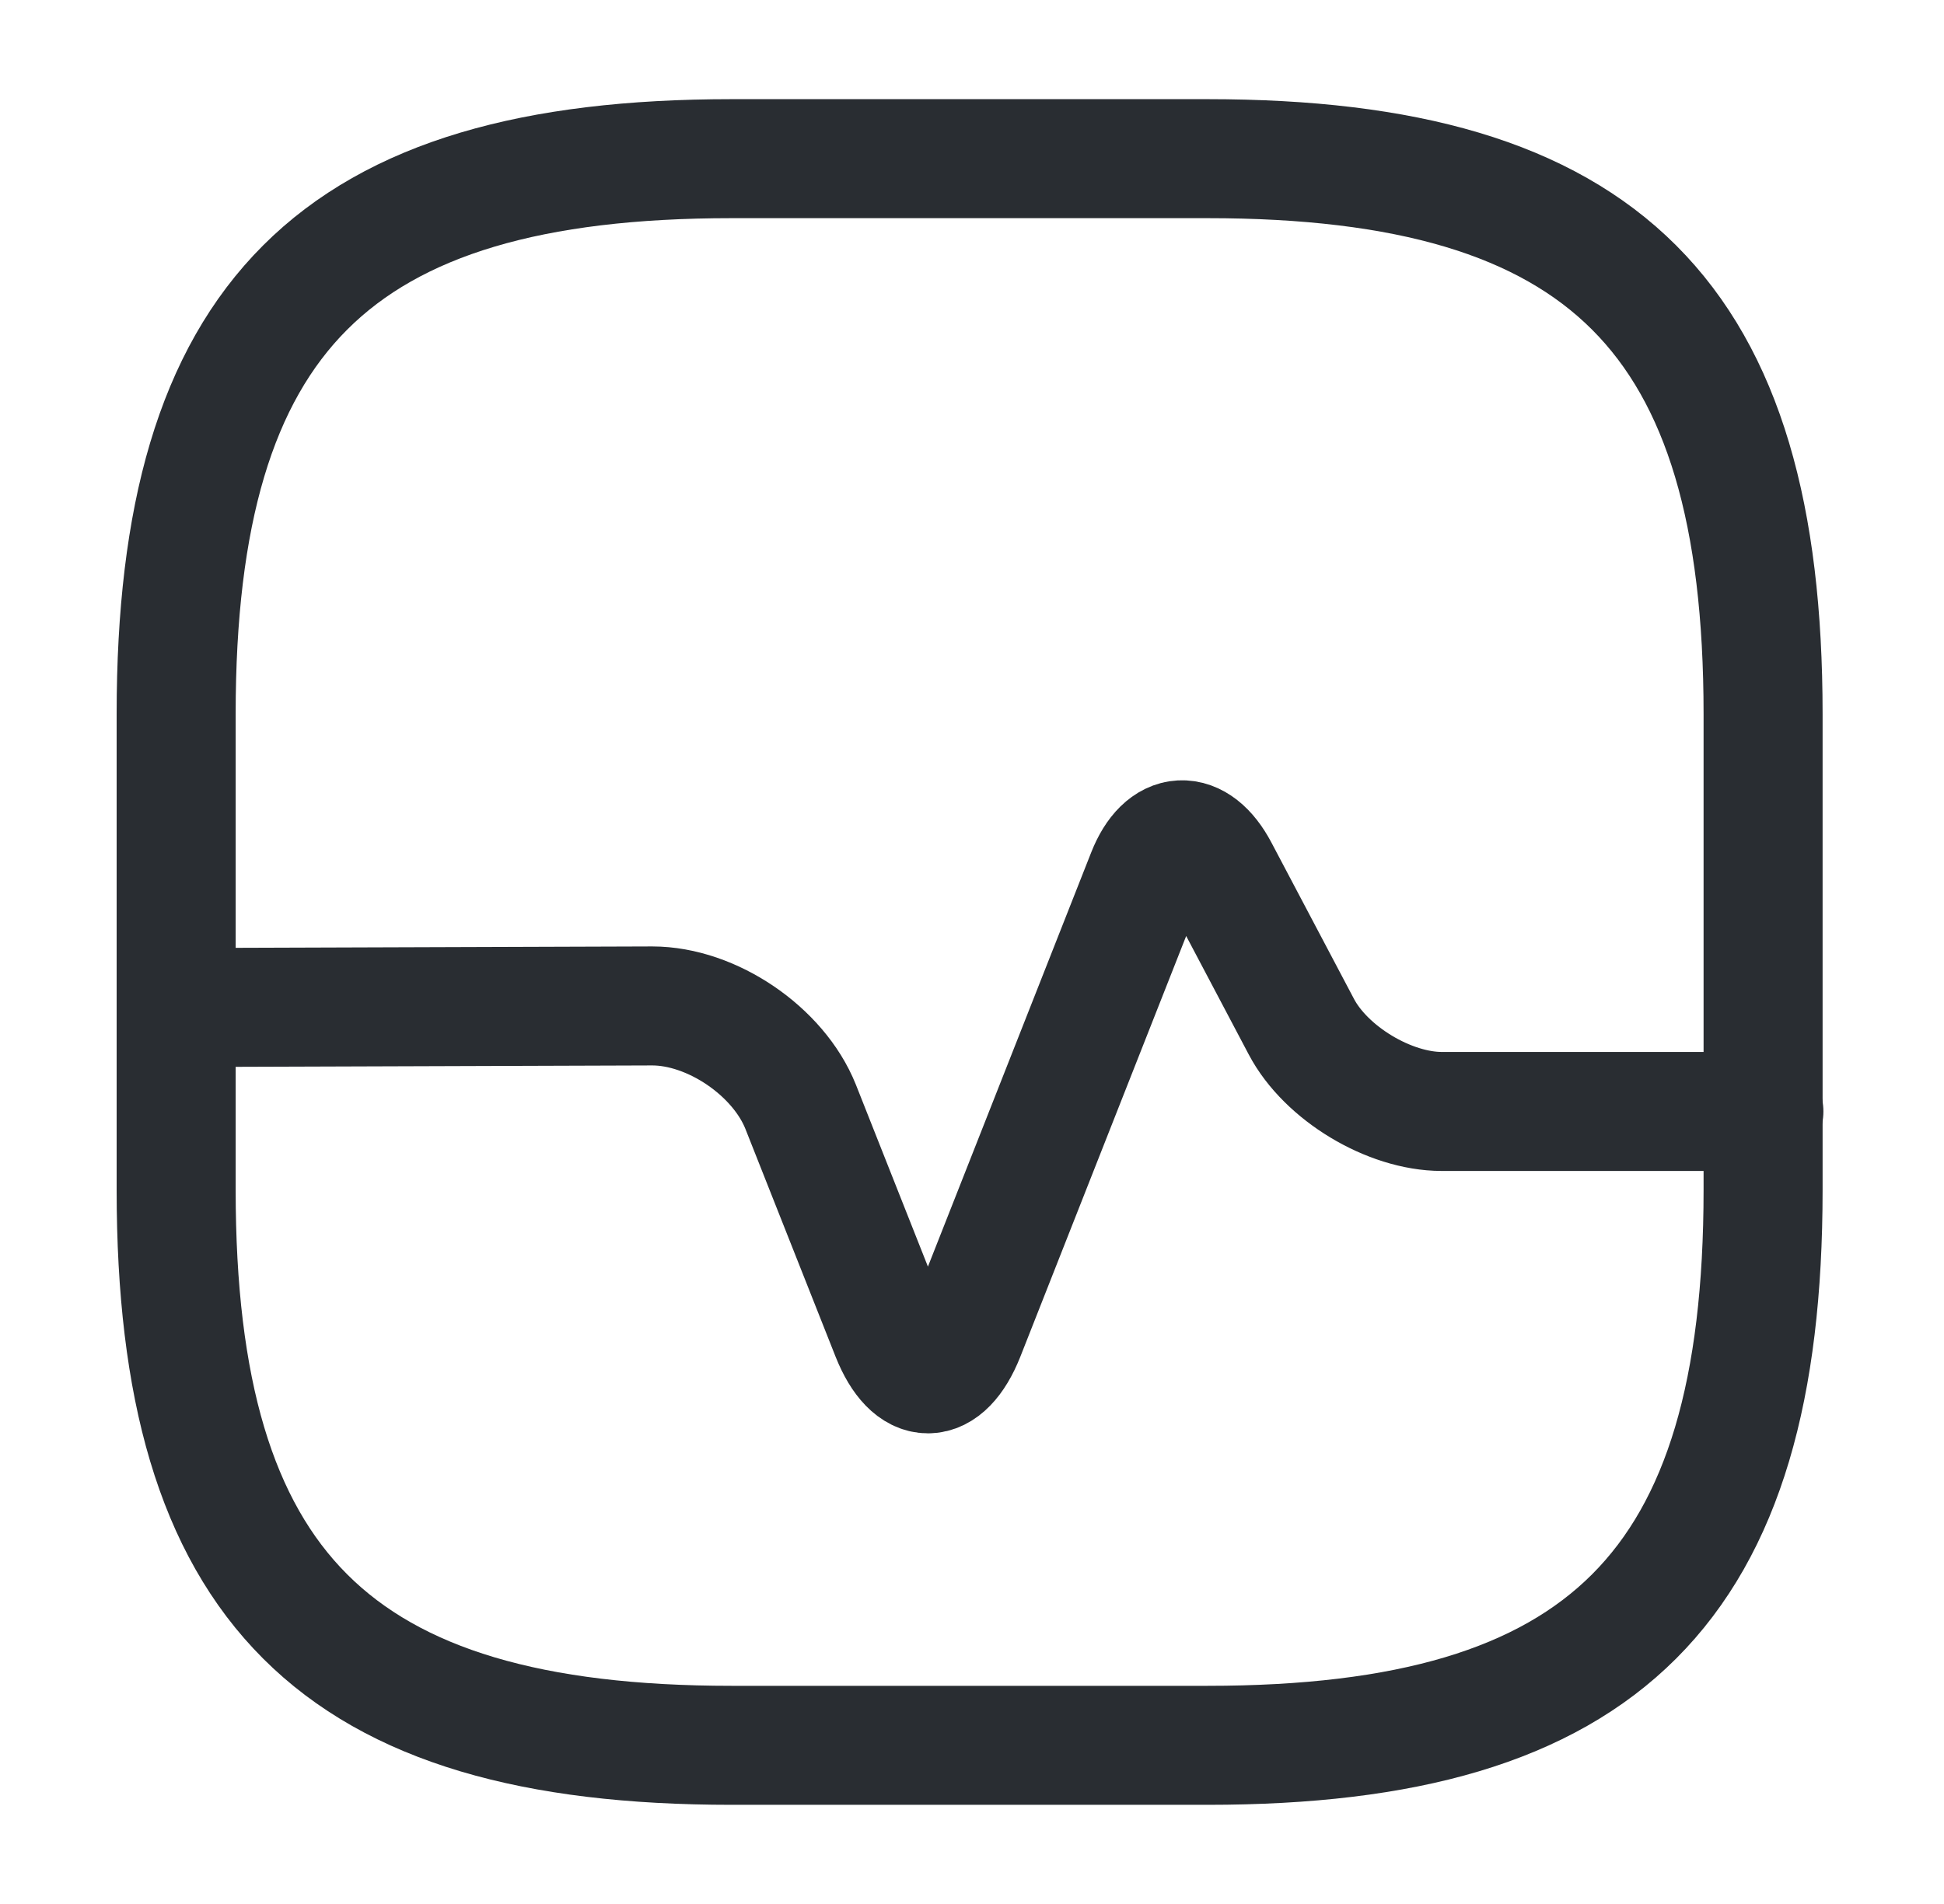
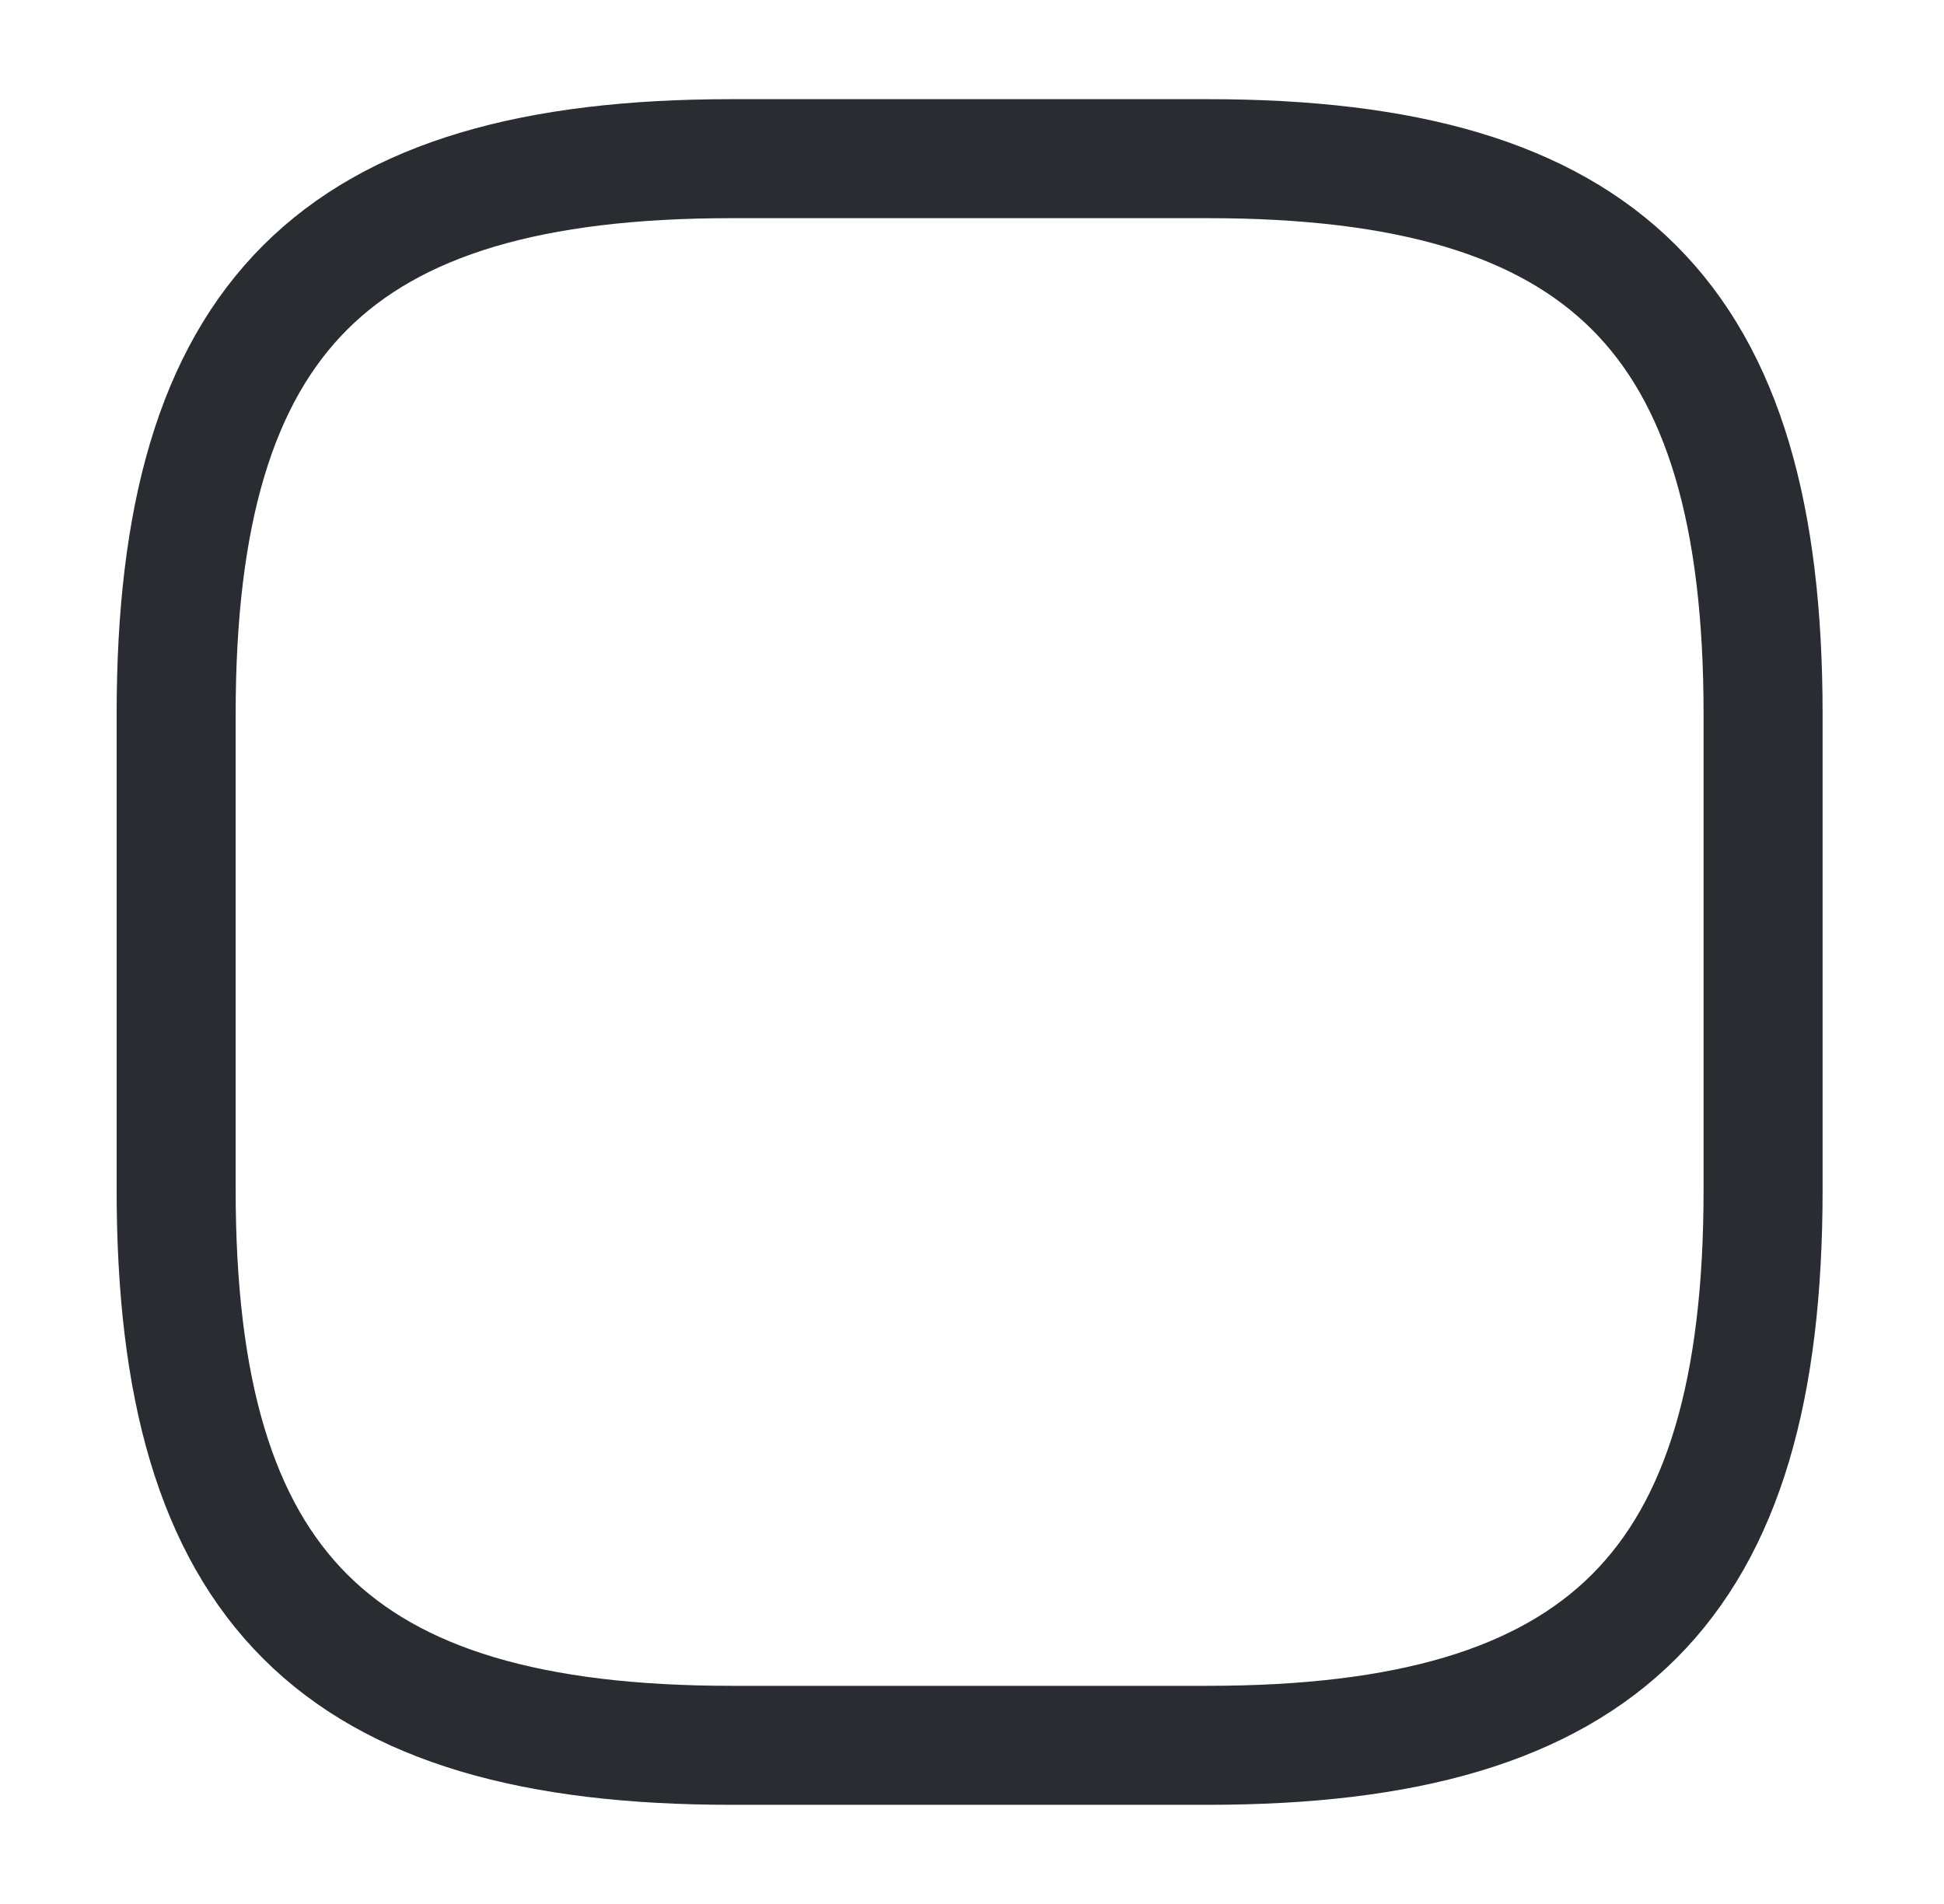
<svg xmlns="http://www.w3.org/2000/svg" width="49" height="48" viewBox="0 0 49 48" fill="none">
  <path d="M18.44 44H30.44C40.44 44 44.44 40 44.44 30V18C44.44 8 40.44 4 30.44 4H18.44C8.44 4 4.44 8 4.44 18V30C4.44 40 8.44 44 18.44 44Z" stroke="#292D32" stroke-width="3" stroke-linecap="round" stroke-linejoin="round" />
-   <path d="M4.44 25.4L16.44 25.36C17.94 25.36 19.62 26.5 20.18 27.9L22.46 33.66C22.98 34.96 23.8 34.96 24.32 33.66L28.9 22.04C29.34 20.92 30.16 20.88 30.72 21.94L32.8 25.88C33.42 27.06 35.02 28.02 36.34 28.02H44.46" stroke="#292D32" stroke-width="3" stroke-linecap="round" stroke-linejoin="round" />
</svg>